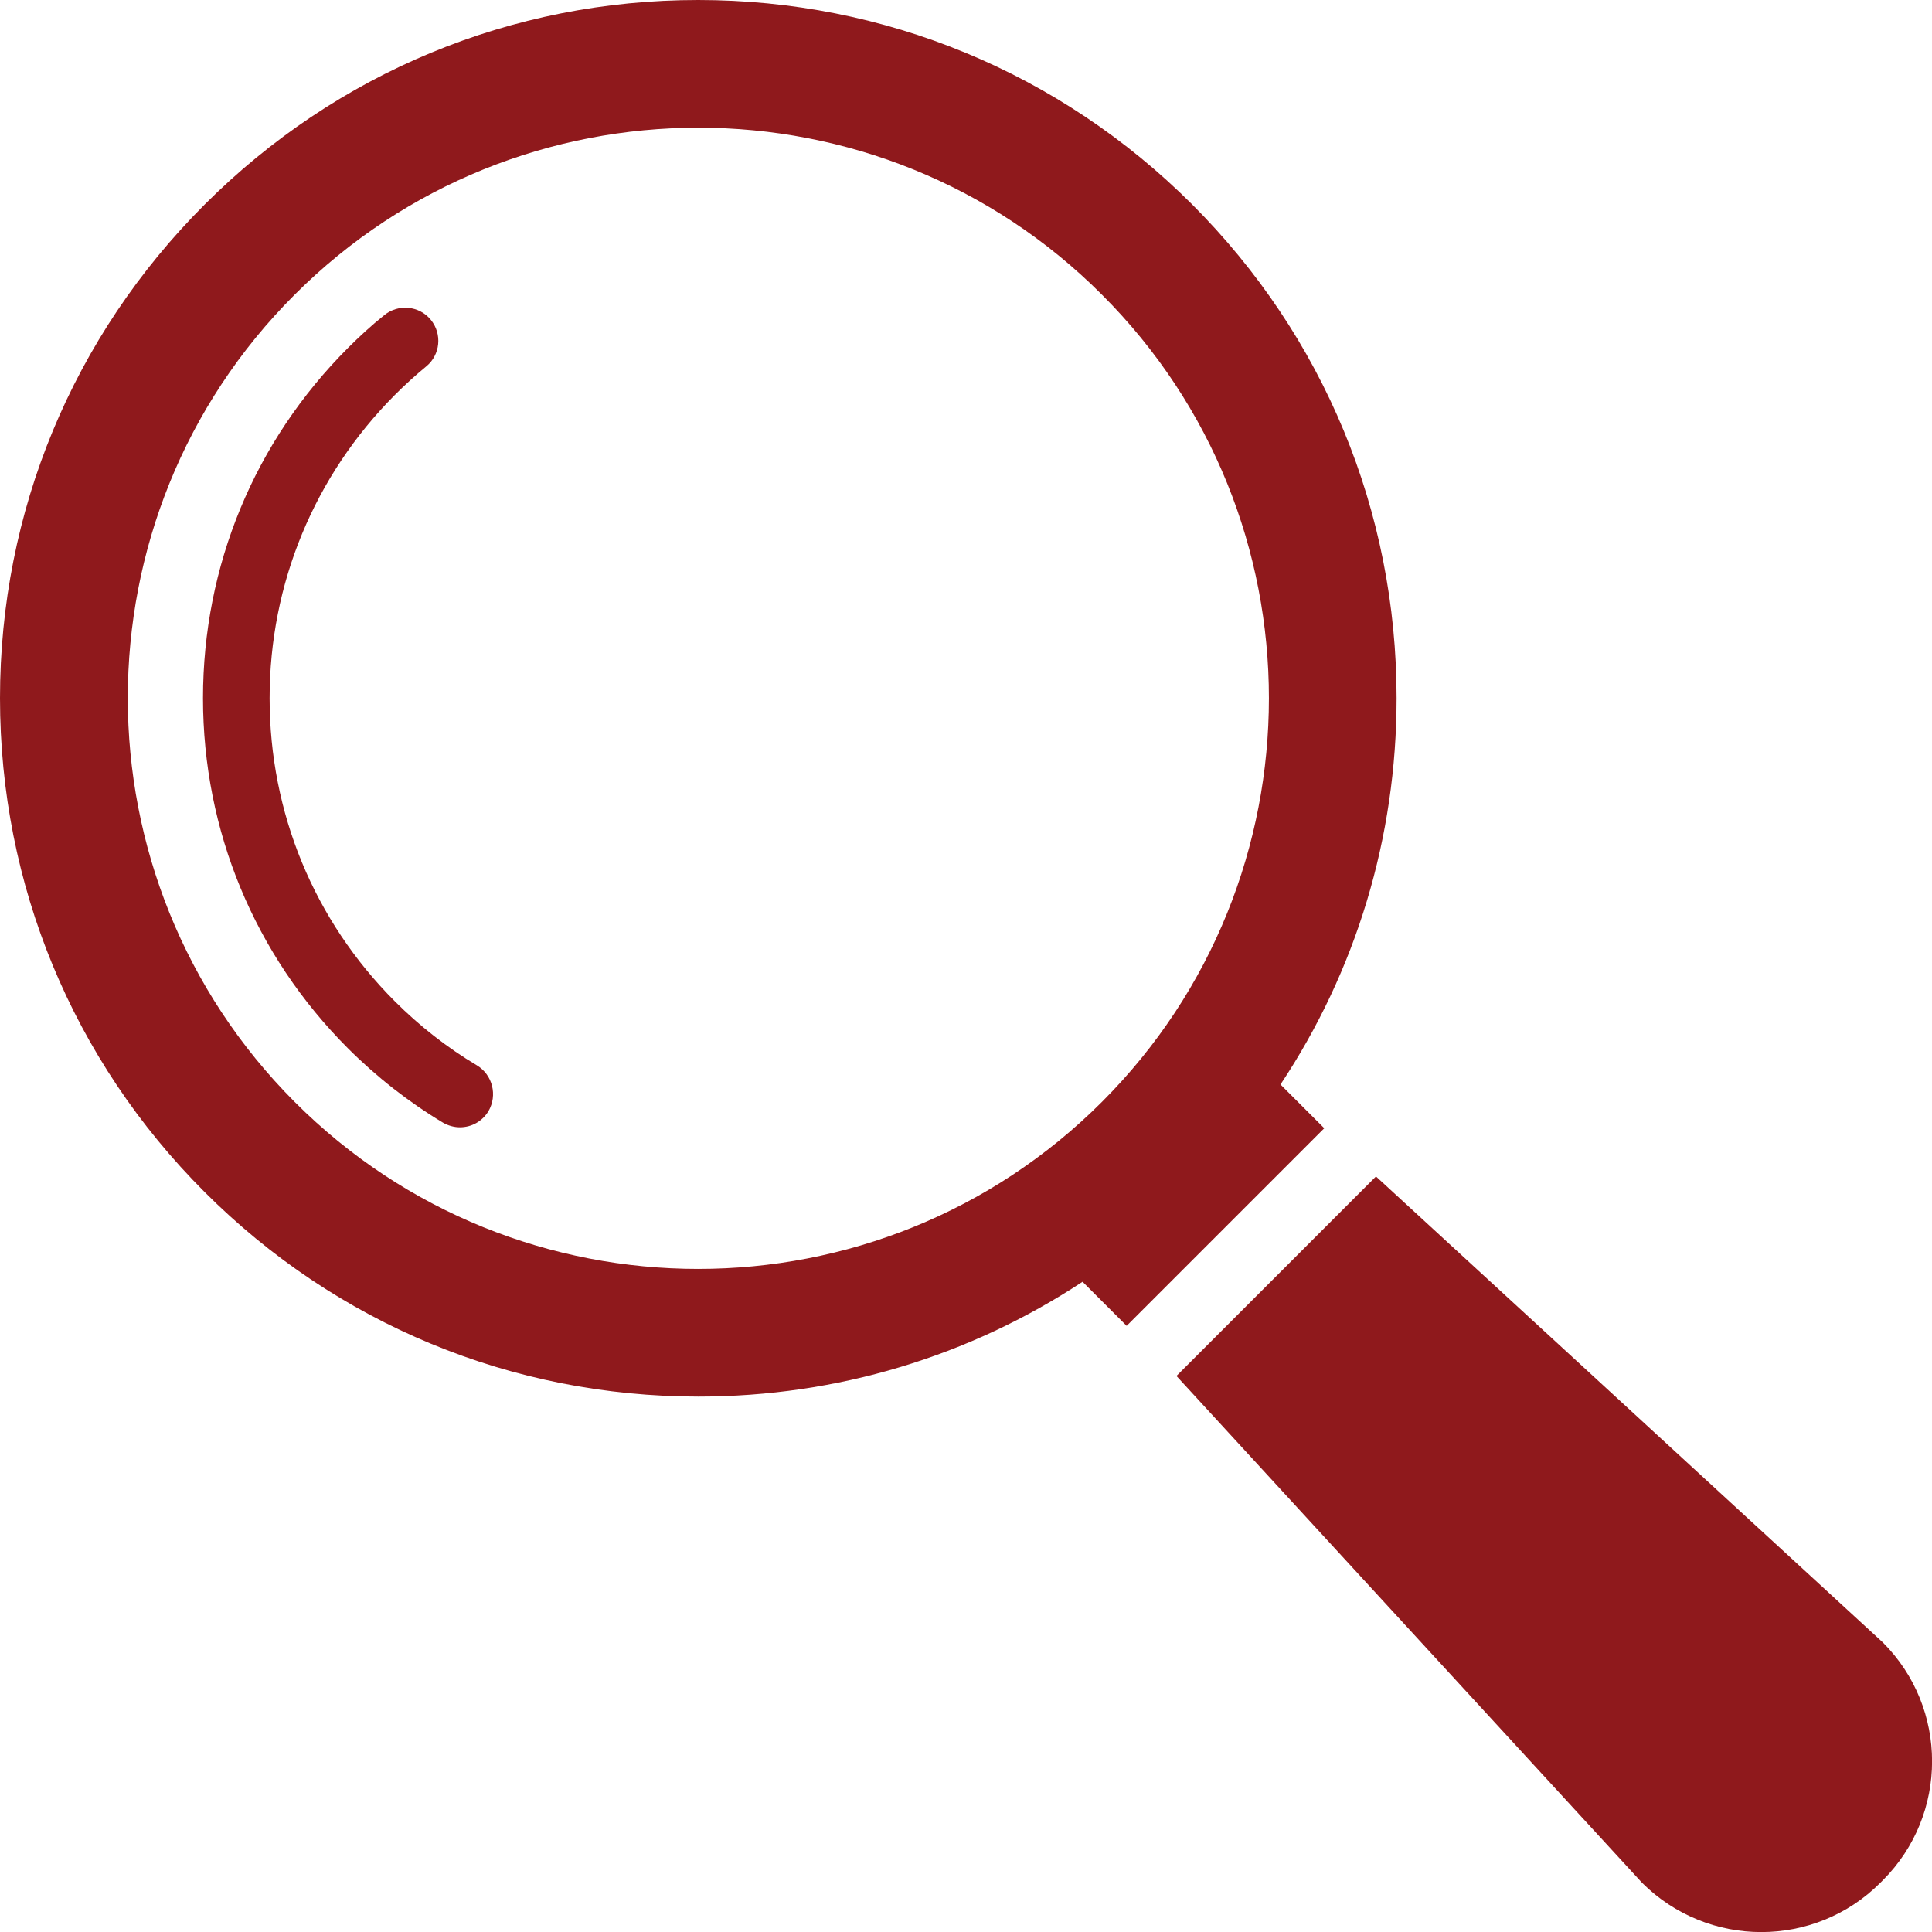
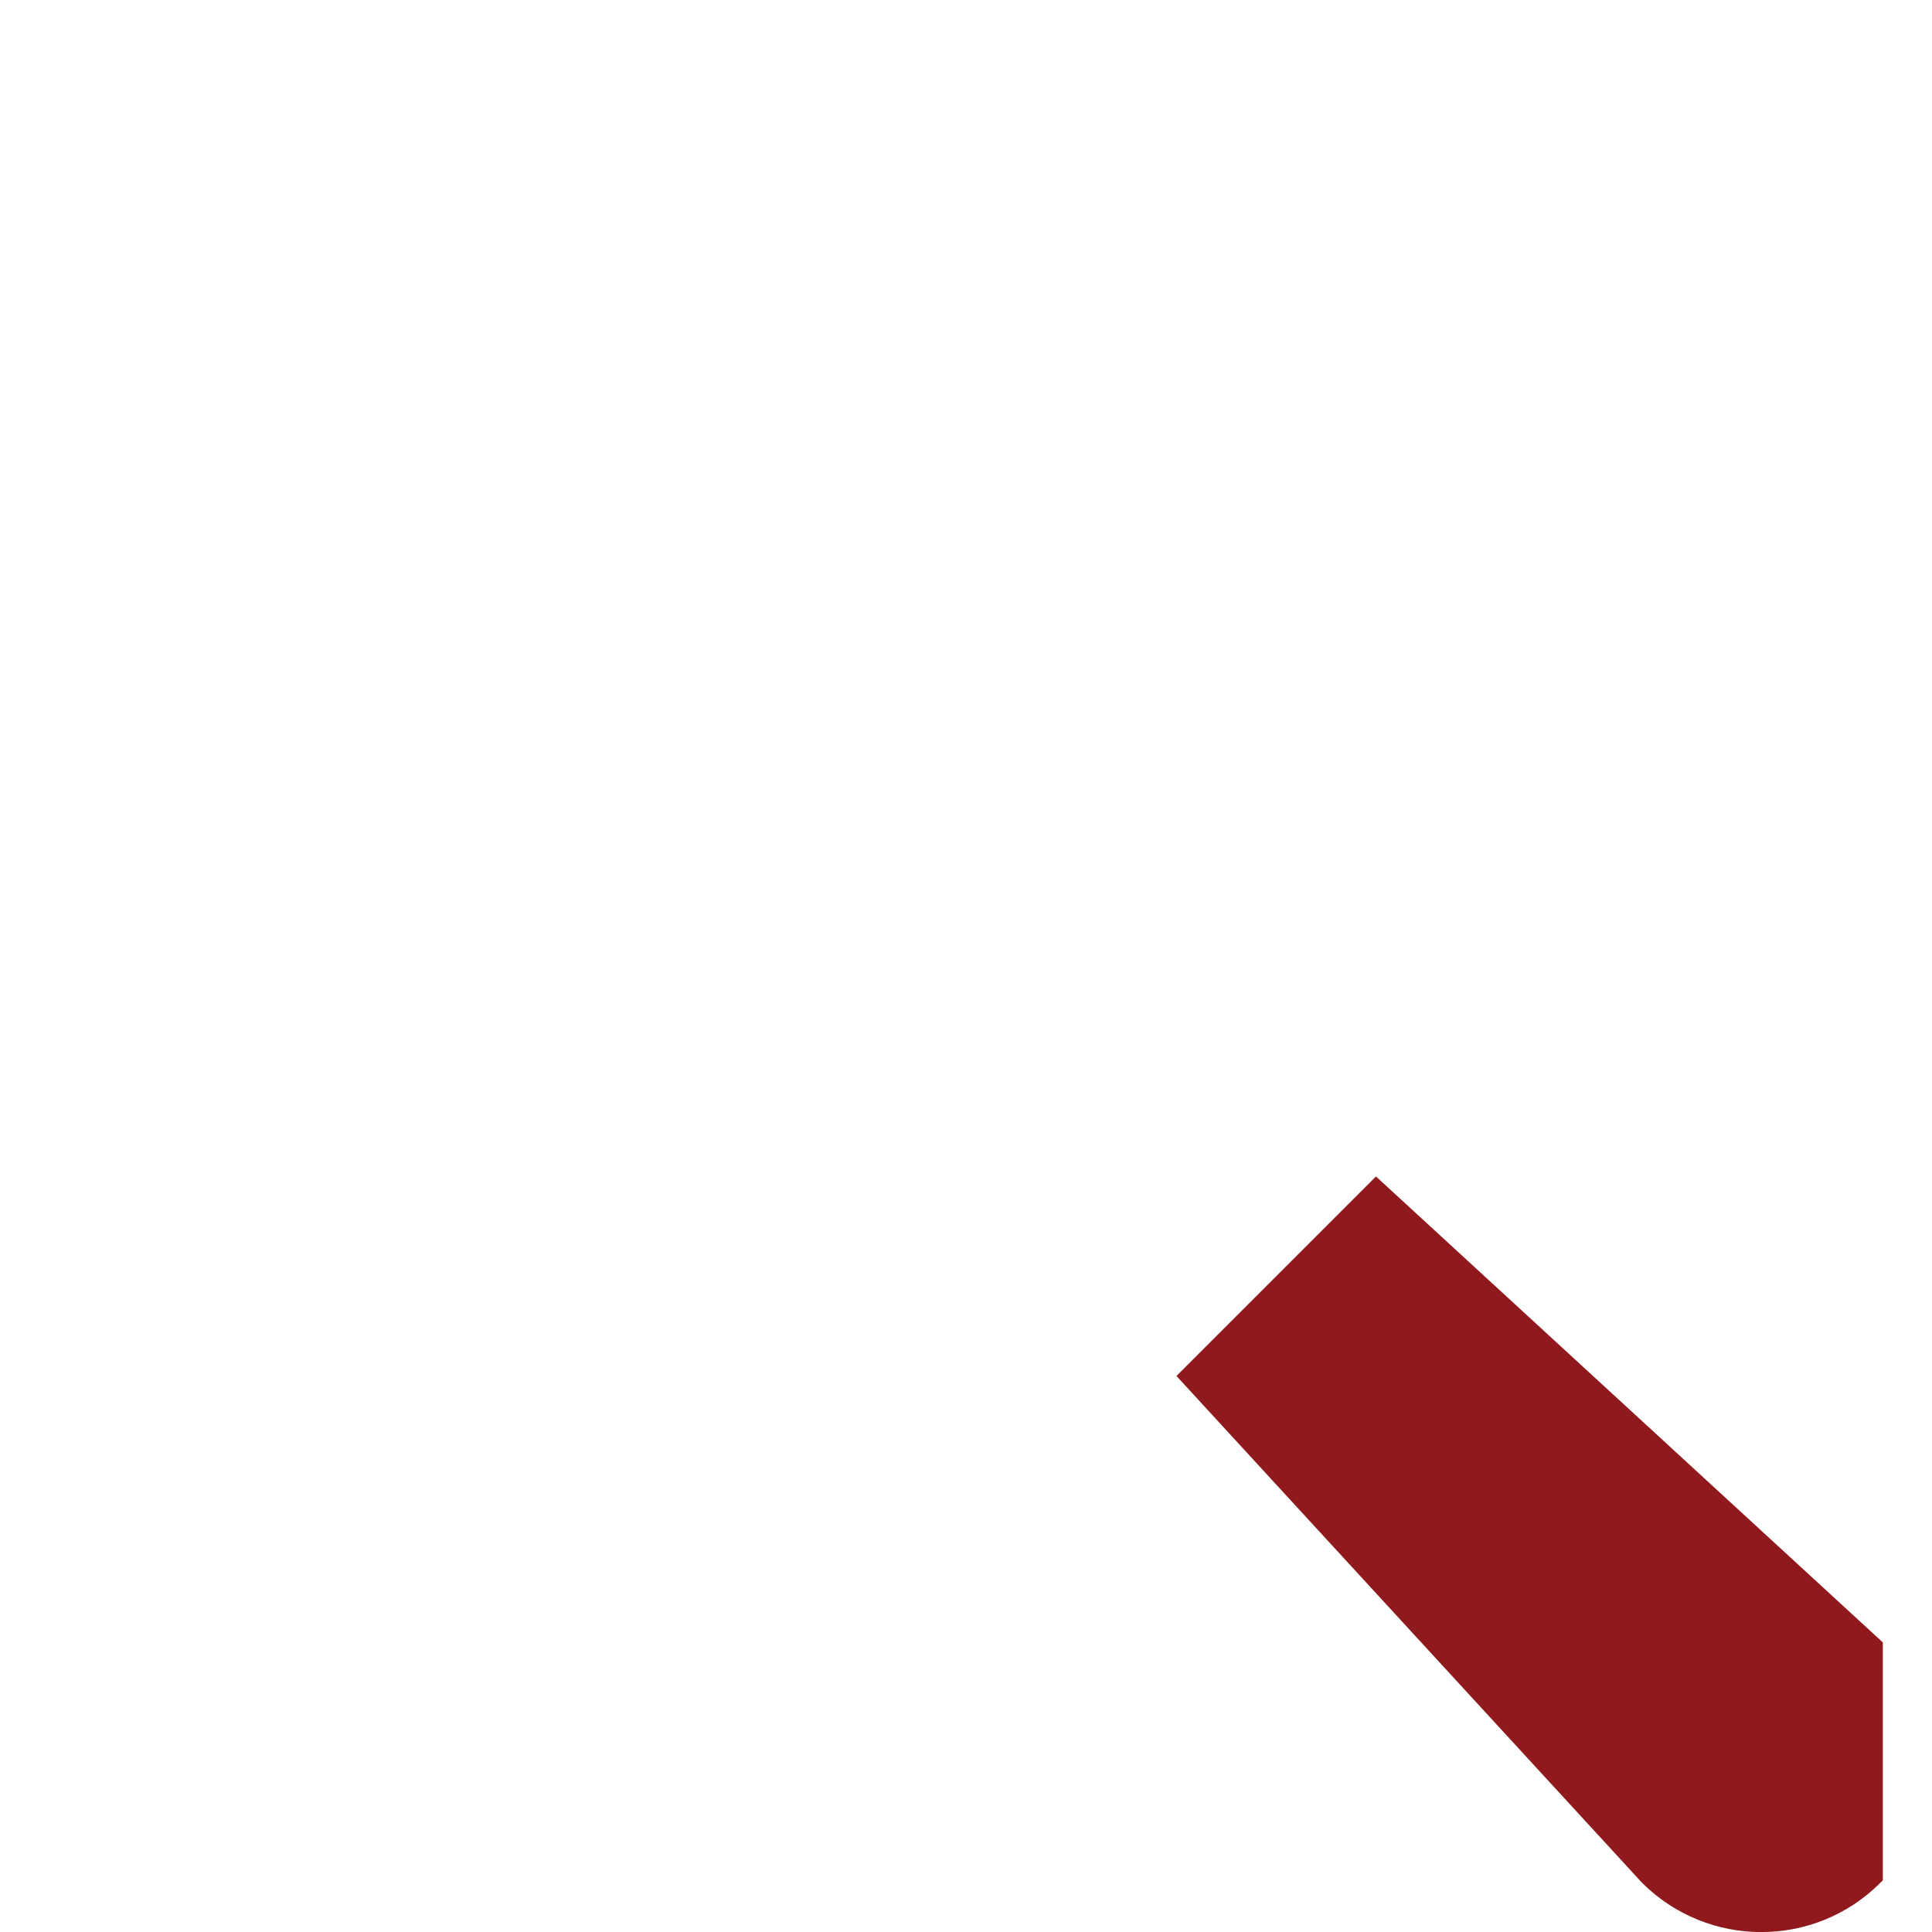
<svg xmlns="http://www.w3.org/2000/svg" version="1.1" id="Layer_1" x="0px" y="0px" viewBox="0 0 609.1 609.1" style="enable-background:new 0 0 609.1 609.1;" xml:space="preserve">
  <style type="text/css">
	.st0{fill:#8F191C;}
</style>
  <g>
-     <path class="st0" d="M593.6,592.8l-0.8,0.8c-20.7,20.7-54.3,20.7-75.1,0L370.9,433.8l62.9-62.9l159.8,146.9   C614.3,538.5,614.3,572.1,593.6,592.8z" />
-     <path class="st0" d="M440.3,220.1c0-58.8-22.9-114.1-64.5-155.7C334.2,22.9,278.9,0,220.1,0S106.1,22.9,64.5,64.5   C22.9,106.1,0,161.3,0,220.1c0,58.8,22.9,114.1,64.5,155.7c41.6,41.6,96.9,64.5,155.7,64.5c43.7,0,85.4-12.7,121.1-36.2l13.9,13.9   l62.3-62.3l-13.8-13.8C427.5,306.1,440.3,264.1,440.3,220.1z M347.4,347.4c-70.2,70.2-184.4,70.2-254.5,0S22.7,163,92.9,92.9   c70.2-70.2,184.4-70.2,254.5,0C417.6,163,417.6,277.2,347.4,347.4z" />
-     <path class="st0" d="M145,355.4c-1.8,0-3.7-0.5-5.4-1.5c-10.8-6.5-20.9-14.4-29.9-23.4c-29.4-29.4-45.7-68.6-45.7-110.4   c0-41.7,16.2-80.9,45.7-110.4c3.6-3.6,7.4-7.1,11.4-10.3c4.5-3.7,11.1-3,14.7,1.4c3.7,4.5,3,11.1-1.4,14.7c-3.4,2.8-6.7,5.8-9.9,9   C99.1,150,85,184,85,220.1s14,70.1,39.5,95.6c7.8,7.8,16.5,14.6,25.9,20.2c4.9,3,6.5,9.4,3.6,14.4C152,353.6,148.6,355.4,145,355.4   z" />
+     <path class="st0" d="M593.6,592.8l-0.8,0.8c-20.7,20.7-54.3,20.7-75.1,0L370.9,433.8l62.9-62.9l159.8,146.9   z" />
  </g>
</svg>